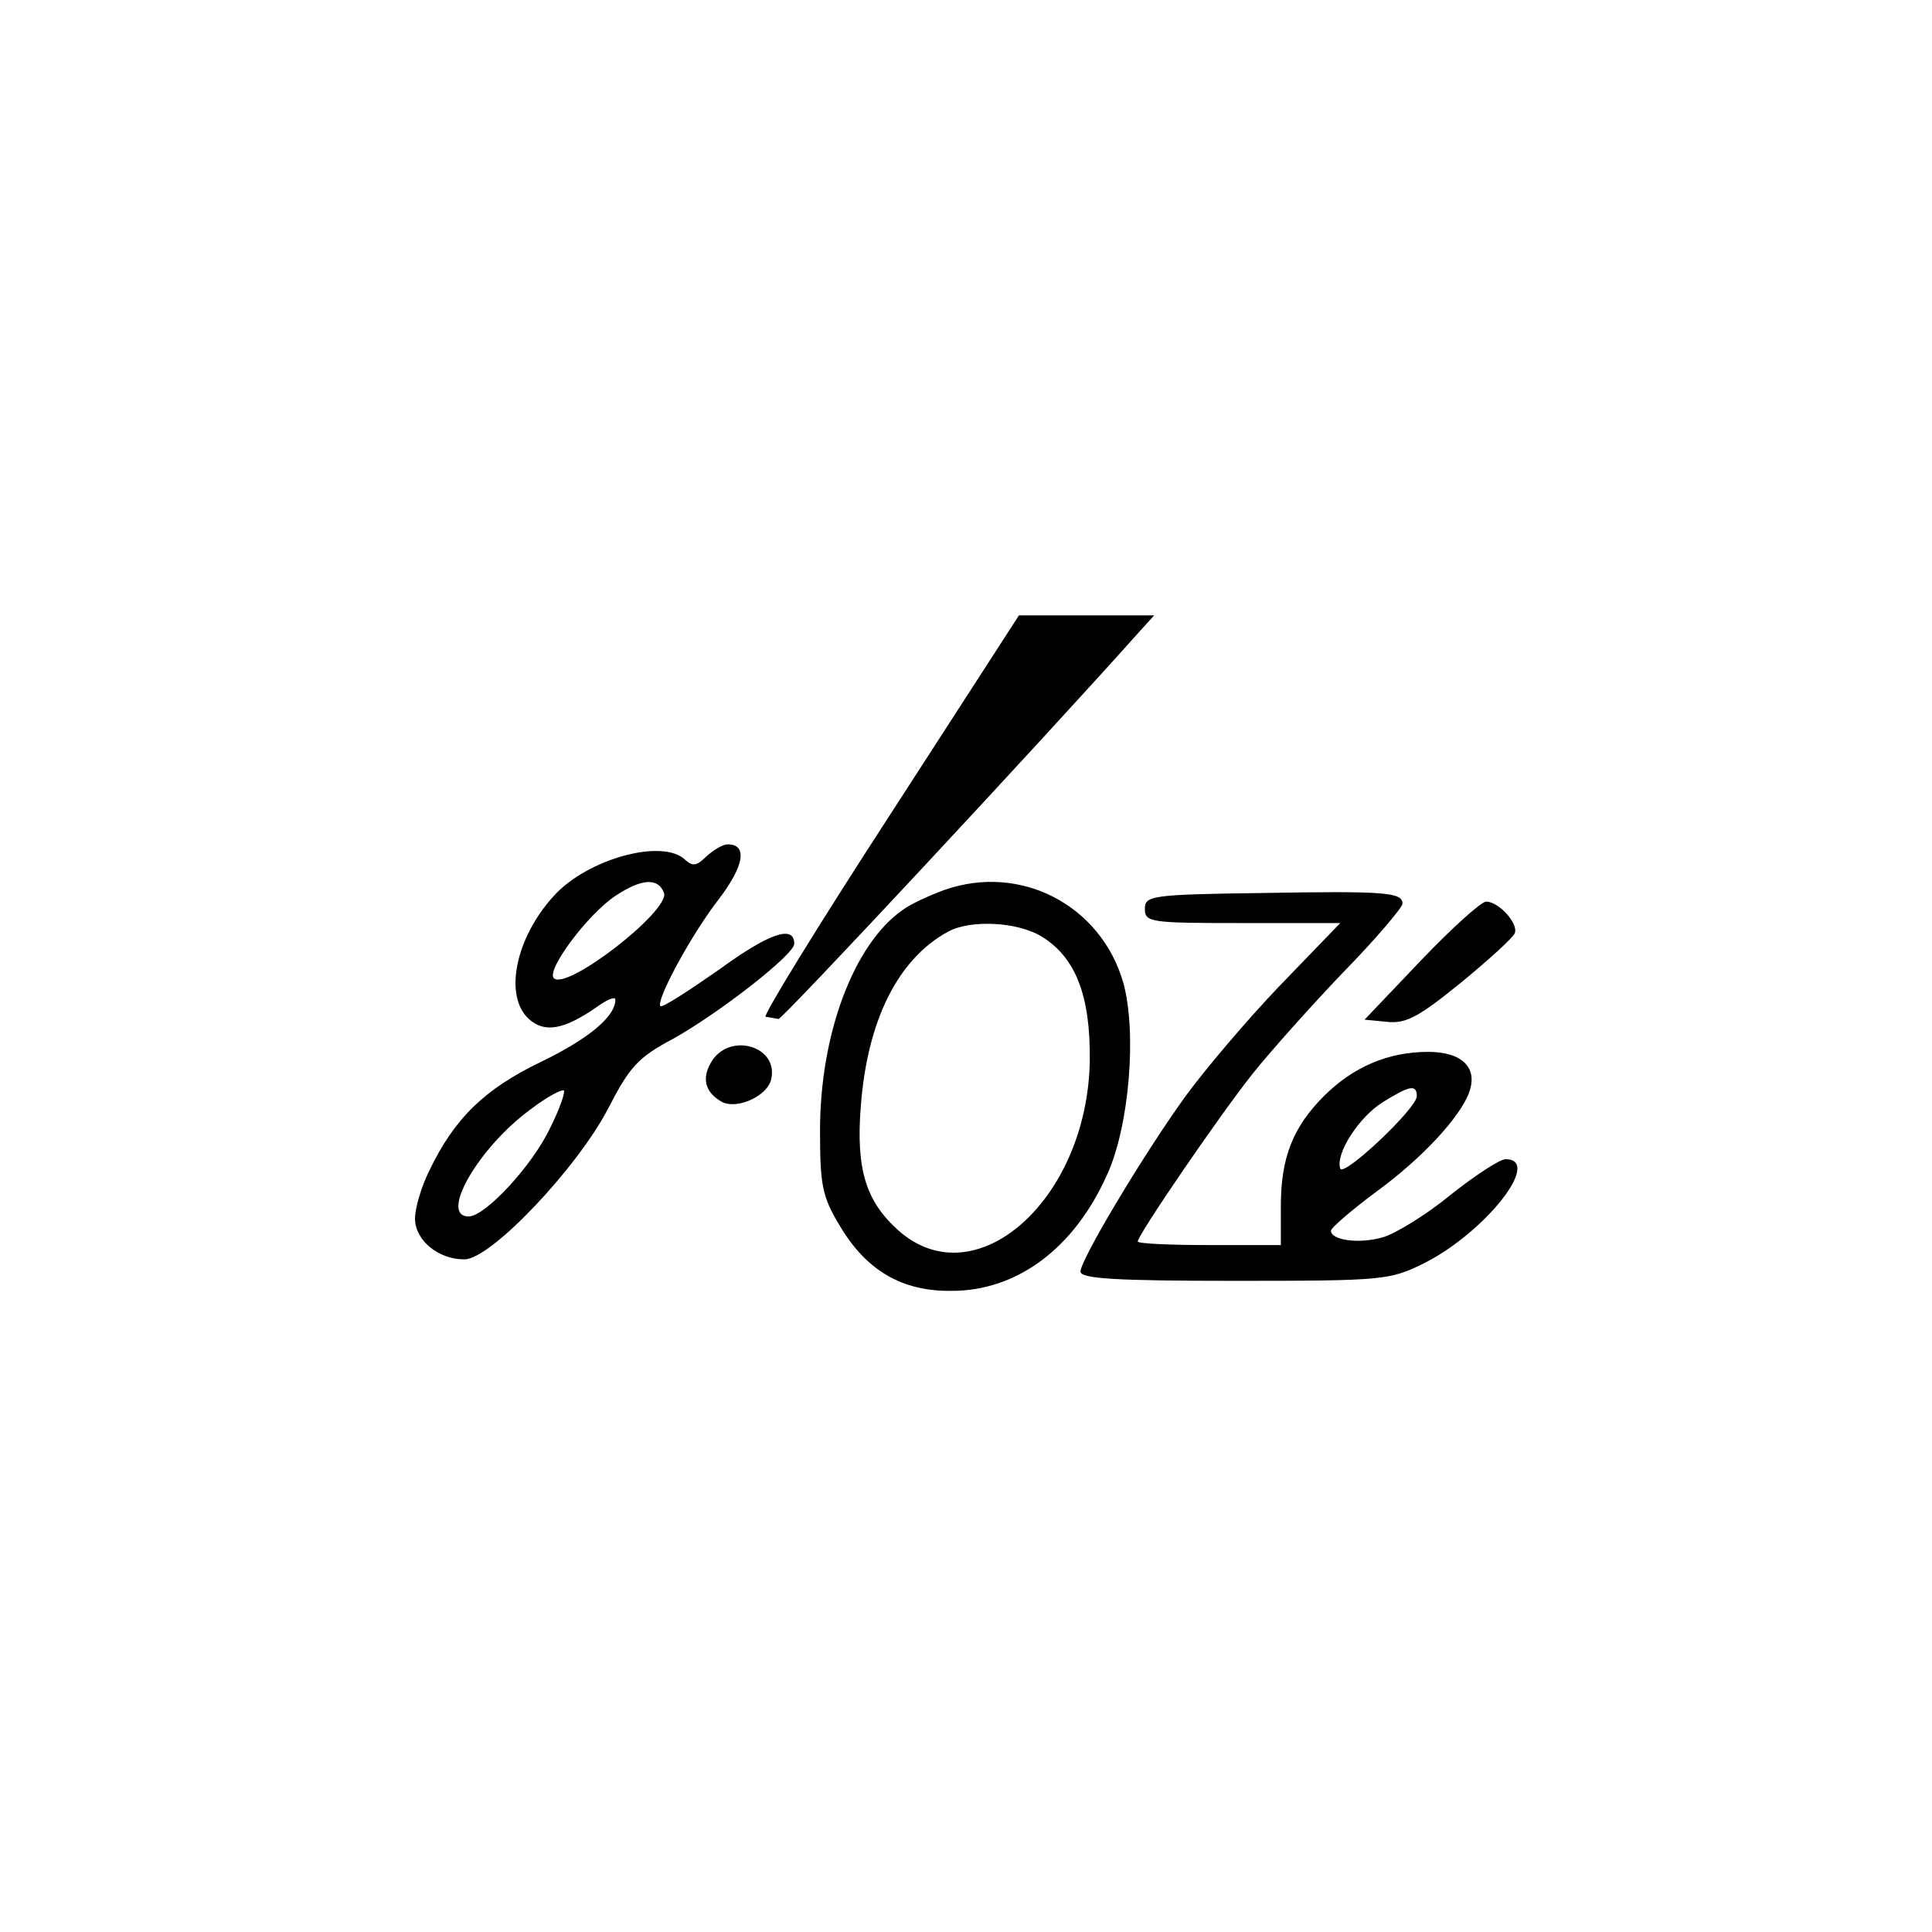
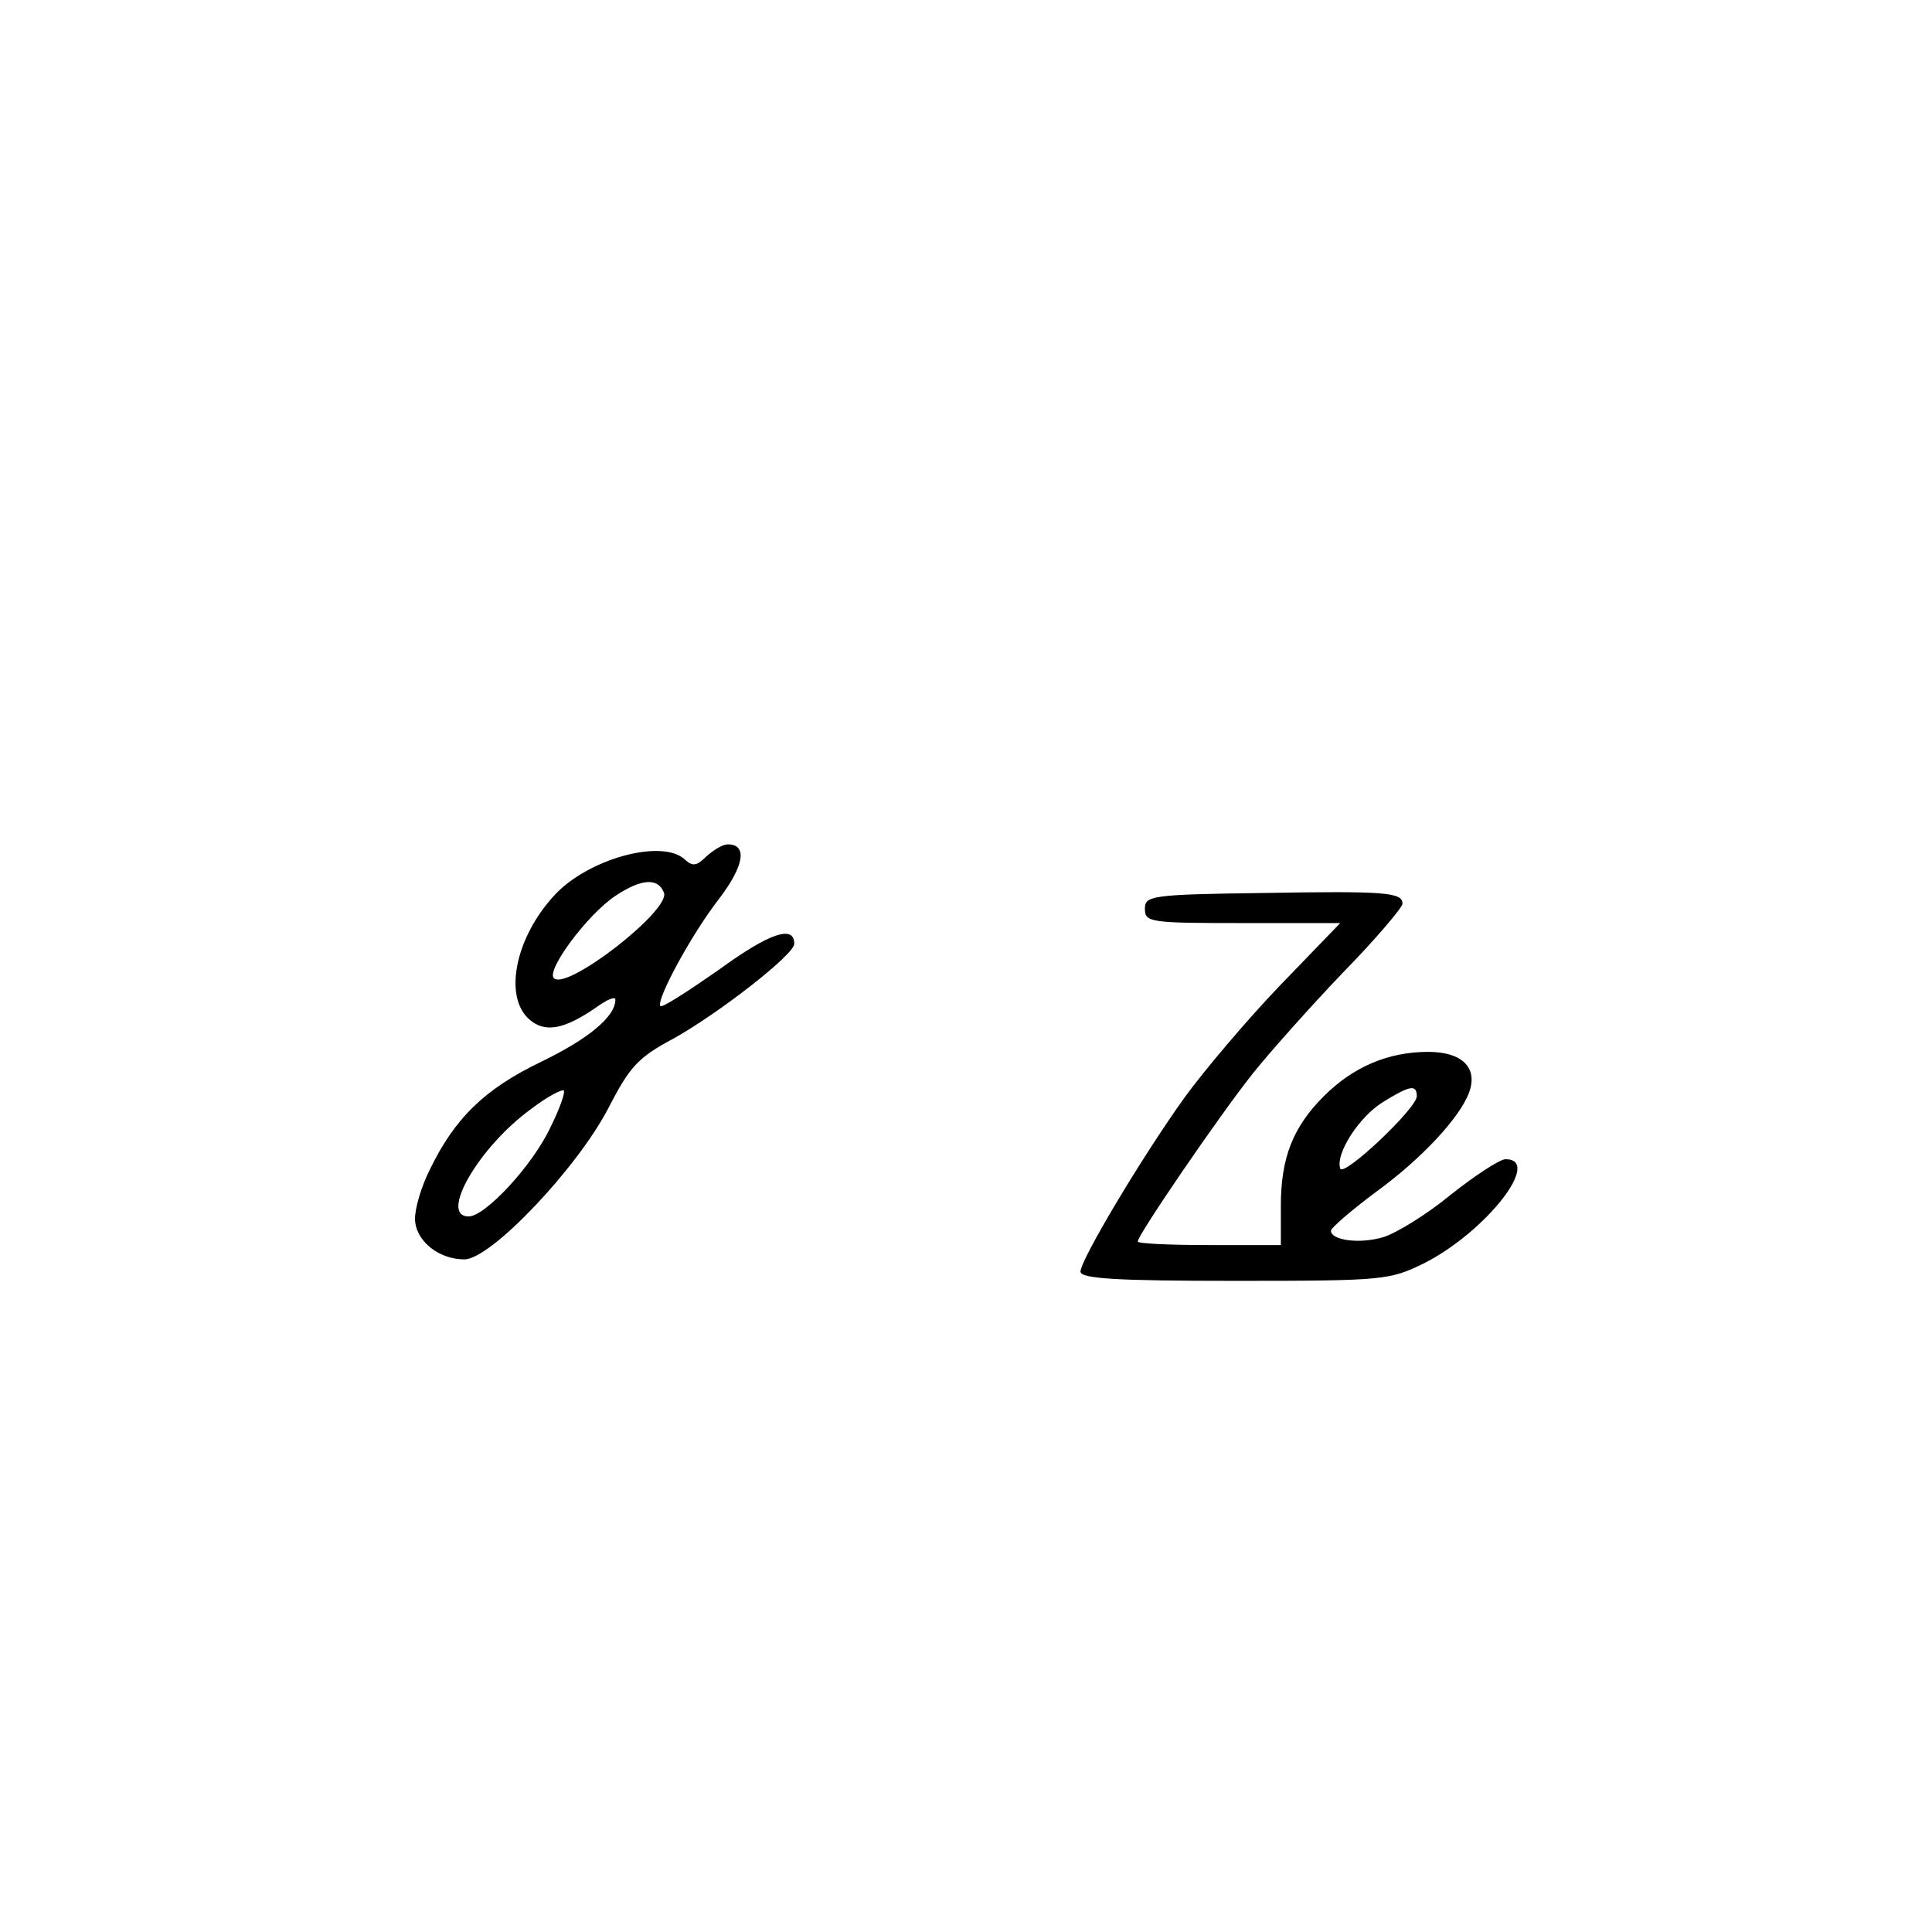
<svg xmlns="http://www.w3.org/2000/svg" version="1.0" width="270pt" height="270pt" viewBox="0 0 270 270" preserveAspectRatio="xMidYMid meet">
  <g transform="translate(0,270) scale(0.1,-0.1)" fill="#000000" stroke="none">
-     <path d="M1243 1560 c-100 -154 -178 -281 -173 -281 6 -1 13 -2 18 -3 5 -1 364 384 505 542 l20 22 -94 0 -95 0 -181 -280z" />
    <path d="M987 1503 c-13 -13 -19 -14 -29 -5 -31 31 -137 2 -184 -50 -54 -59 -70 -140 -35 -172 22 -20 49 -15 94 16 15 11 27 16 27 11 0 -24 -38 -55 -104 -87 -79 -38 -121 -79 -156 -152 -11 -22 -20 -52 -20 -67 0 -30 32 -57 69 -57 37 0 158 128 201 211 30 58 41 71 92 98 64 36 168 117 168 132 0 27 -35 15 -105 -36 -43 -30 -80 -54 -82 -51 -7 7 43 100 82 150 35 46 40 76 12 76 -7 0 -20 -8 -30 -17z m-59 -51 c8 -25 -136 -137 -154 -119 -11 11 47 89 86 115 36 24 60 26 68 4z m-159 -328 c-25 -53 -91 -124 -114 -124 -42 0 14 97 87 150 22 17 43 28 46 26 2 -3 -6 -26 -19 -52z" />
-     <path d="M1319 1456 c-19 -7 -46 -19 -58 -28 -68 -48 -115 -173 -115 -308 0 -76 3 -92 27 -132 37 -63 87 -93 157 -92 91 0 171 59 217 162 31 67 42 198 23 268 -31 109 -144 168 -251 130z m137 -65 c47 -29 68 -82 67 -173 -3 -194 -159 -333 -267 -238 -46 41 -60 86 -53 174 9 120 52 206 122 244 31 17 97 14 131 -7z" />
    <path d="M1763 1452 c-155 -2 -163 -4 -163 -22 0 -19 7 -20 136 -20 l137 0 -84 -87 c-47 -49 -106 -119 -133 -156 -61 -85 -146 -228 -146 -244 0 -10 50 -13 215 -13 211 0 217 1 266 25 86 44 165 145 113 145 -8 0 -43 -23 -77 -50 -34 -28 -77 -54 -94 -59 -34 -10 -73 -4 -73 9 0 4 29 29 64 55 63 46 116 103 129 138 13 35 -10 57 -57 57 -56 0 -105 -21 -146 -62 -43 -43 -60 -86 -60 -153 l0 -55 -100 0 c-55 0 -100 2 -100 5 0 9 114 176 161 235 24 30 81 94 126 141 46 47 83 91 83 96 0 16 -23 18 -197 15z m217 -284 c0 -17 -103 -114 -107 -101 -7 21 27 73 60 93 37 23 47 25 47 8z" />
-     <path d="M1986 1358 l-79 -83 31 -3 c27 -3 45 7 104 55 39 32 73 63 75 69 5 14 -23 44 -40 44 -7 0 -48 -37 -91 -82z" />
-     <path d="M996 1219 c-16 -24 -12 -45 13 -59 22 -11 65 9 69 33 9 44 -55 64 -82 26z" />
  </g>
</svg>